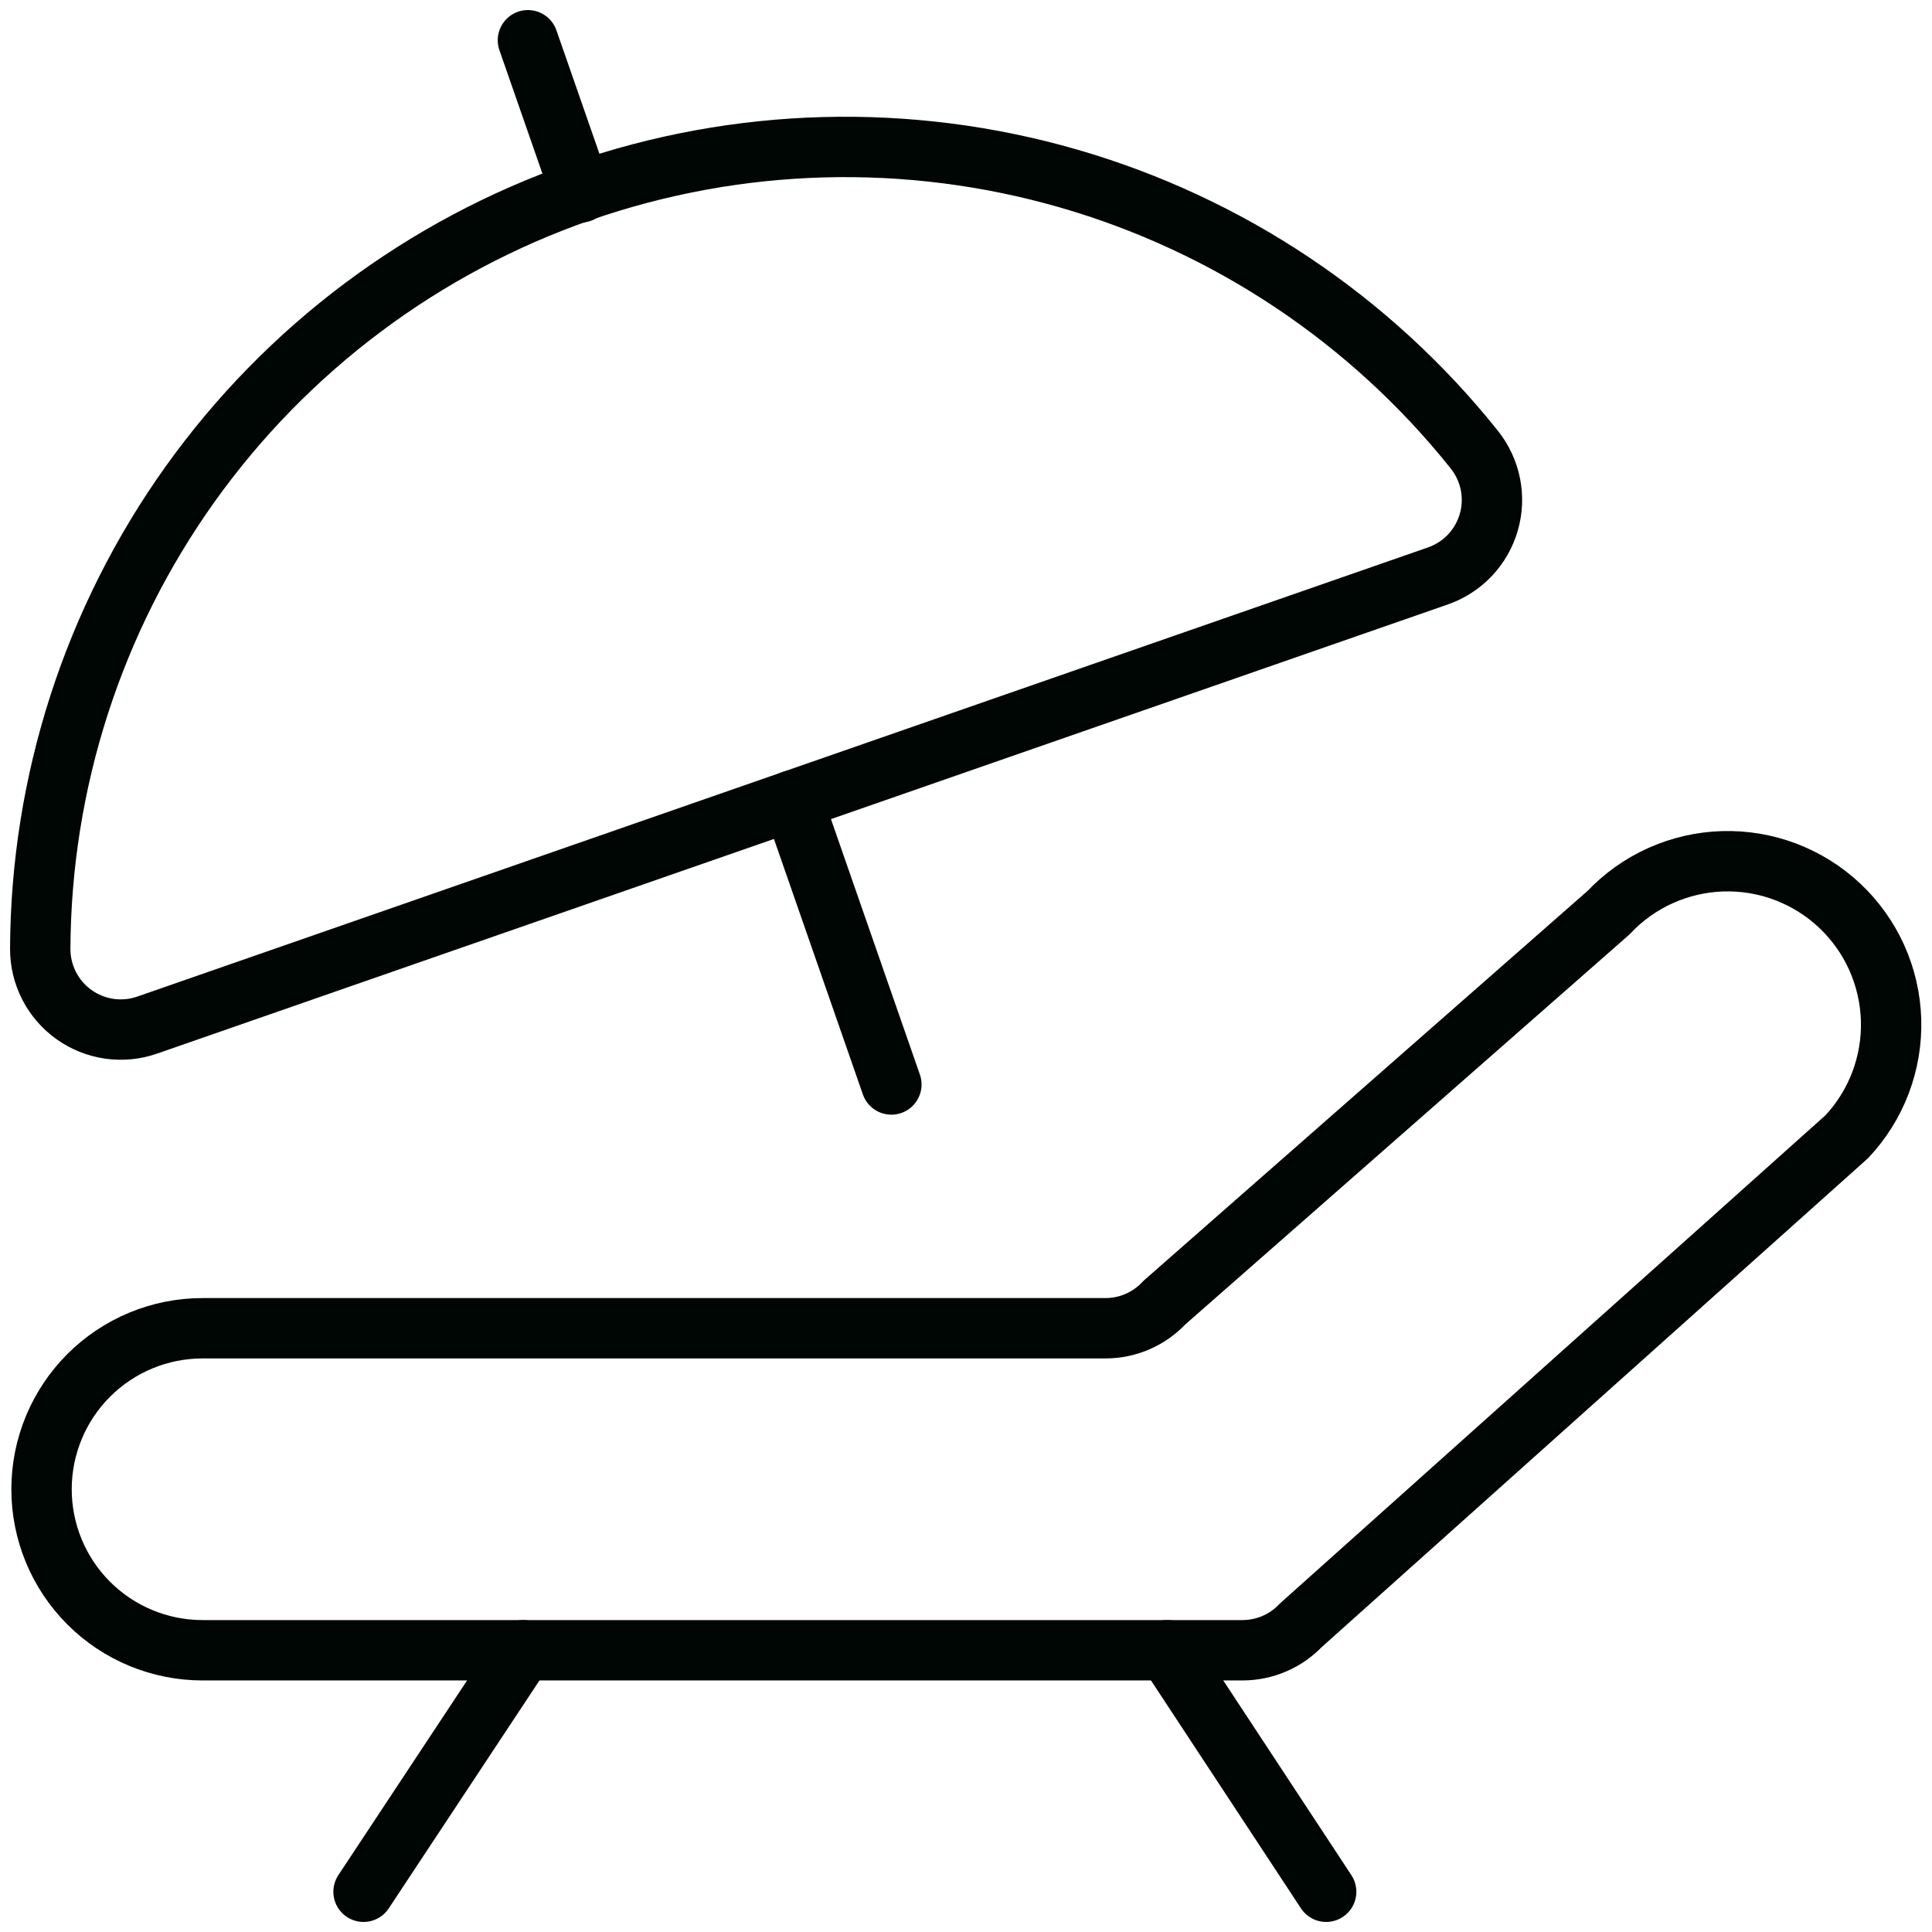
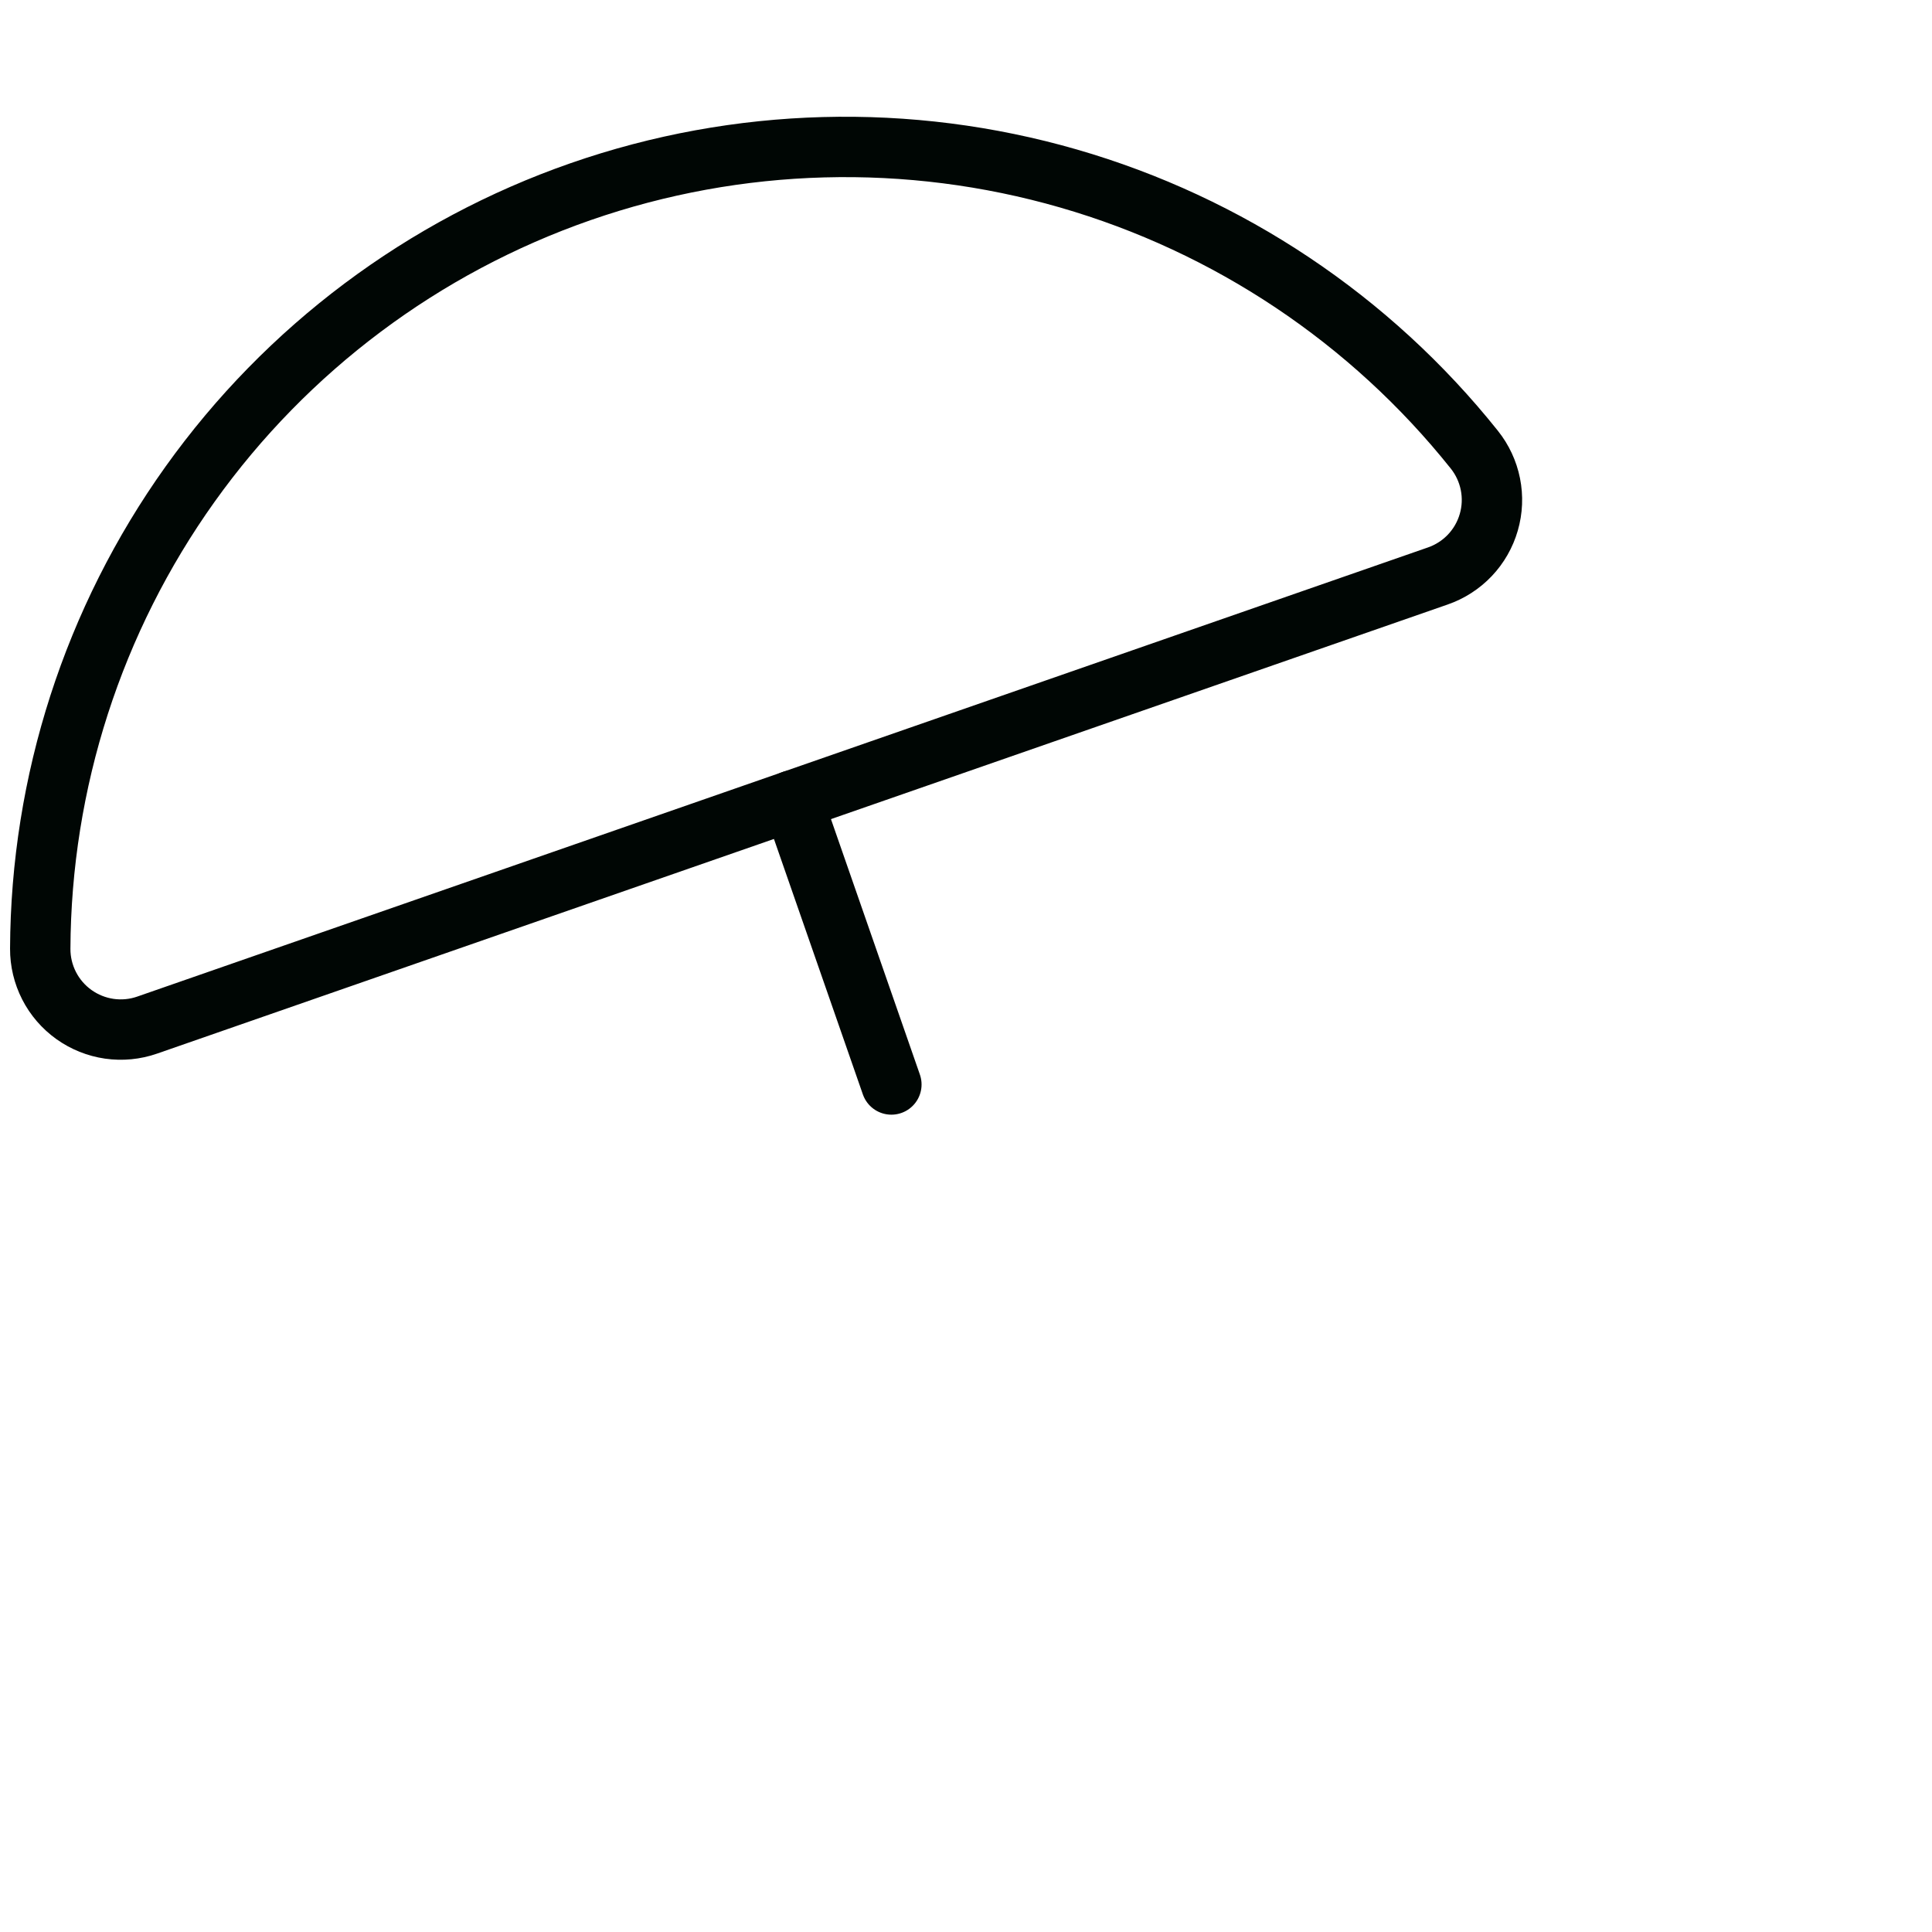
<svg xmlns="http://www.w3.org/2000/svg" width="64" height="64" viewBox="0 0 64 64" fill="none">
  <g clip-path="url(#clip0_11434_92309)">
    <path d="M47.629 19.08C48.033 18.94 48.397 18.705 48.691 18.396C48.985 18.086 49.2 17.71 49.318 17.3C49.437 16.889 49.455 16.457 49.371 16.038C49.287 15.619 49.104 15.227 48.837 14.893C45.394 10.581 40.697 7.443 35.395 5.913C30.093 4.383 24.446 4.535 19.234 6.349C14.023 8.163 9.502 11.549 6.295 16.041C3.089 20.532 1.356 25.908 1.333 31.427C1.331 31.853 1.432 32.274 1.626 32.654C1.82 33.034 2.103 33.361 2.45 33.609C2.798 33.857 3.199 34.018 3.621 34.079C4.044 34.139 4.474 34.098 4.877 33.957L47.629 19.08Z" stroke="#000604" stroke-width="2" stroke-linecap="round" stroke-linejoin="round" />
-     <path d="M19.243 6.371L17.488 1.333" stroke="#000604" stroke-width="2" stroke-linecap="round" stroke-linejoin="round" />
    <path d="M26.253 26.517L29.528 35.925" stroke="#000604" stroke-width="2" stroke-linecap="round" stroke-linejoin="round" />
-     <path d="M43.091 53.84C42.842 54.101 42.543 54.309 42.211 54.451C41.88 54.593 41.523 54.666 41.163 54.667H6.709C5.295 54.667 3.938 54.105 2.938 53.105C1.938 52.105 1.376 50.748 1.376 49.333C1.376 47.919 1.938 46.562 2.938 45.562C3.938 44.562 5.295 44 6.709 44H36.621C36.987 44 37.349 43.925 37.684 43.779C38.02 43.633 38.321 43.42 38.571 43.152L53.283 30.235C53.77 29.716 54.355 29.299 55.003 29.007C55.652 28.715 56.351 28.553 57.062 28.531C57.773 28.509 58.482 28.627 59.147 28.879C59.812 29.131 60.422 29.512 60.94 29.999C61.458 30.486 61.876 31.071 62.168 31.719C62.46 32.368 62.622 33.068 62.644 33.779C62.666 34.49 62.547 35.198 62.296 35.863C62.044 36.529 61.663 37.138 61.176 37.656L43.091 53.84Z" stroke="#000604" stroke-width="2" stroke-linecap="round" stroke-linejoin="round" />
-     <path d="M12.043 62.667L17.333 54.667" stroke="#000604" stroke-width="2" stroke-linecap="round" stroke-linejoin="round" />
-     <path d="M43.931 62.667L38.667 54.667" stroke="#000604" stroke-width="2" stroke-linecap="round" stroke-linejoin="round" />
  </g>
  <defs>
    <clipPath id="clip0_11434_92309">
      <rect width="64" height="64" fill="white" />
    </clipPath>
  </defs>
</svg>